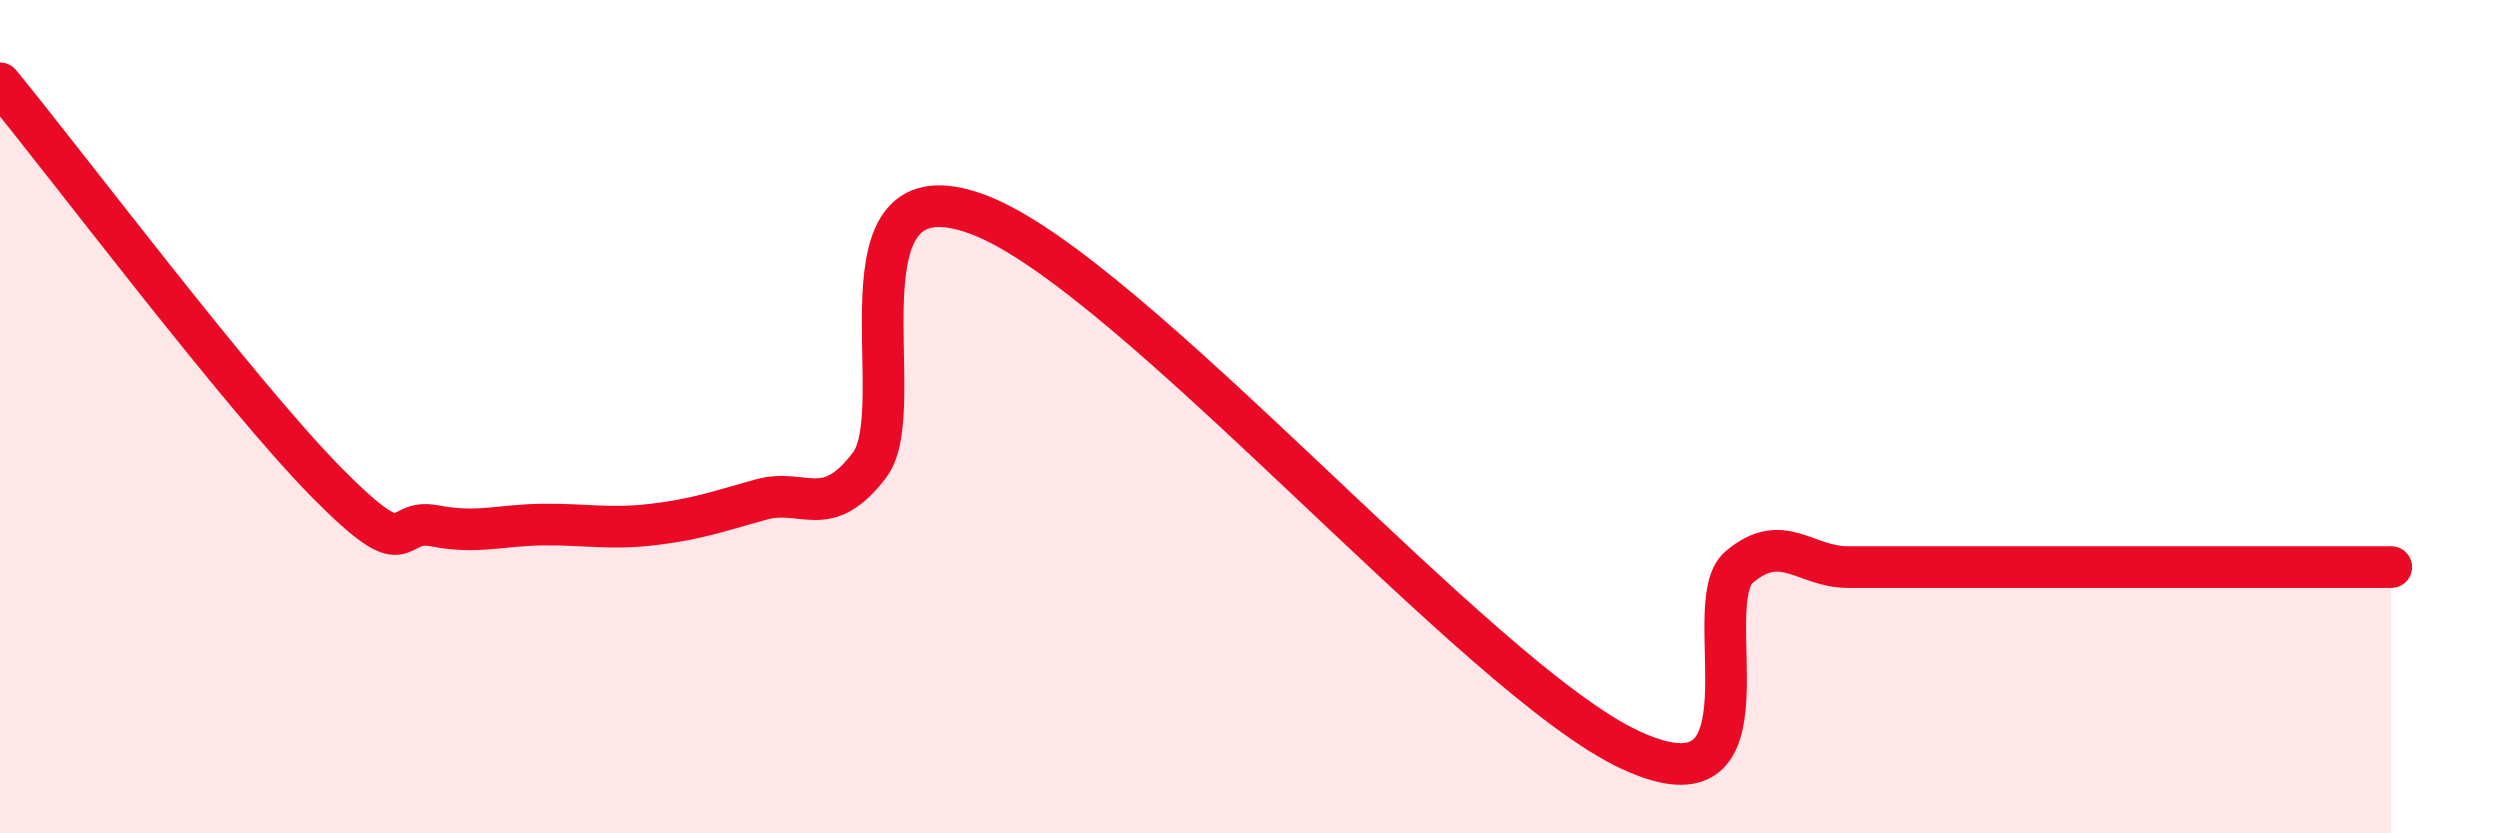
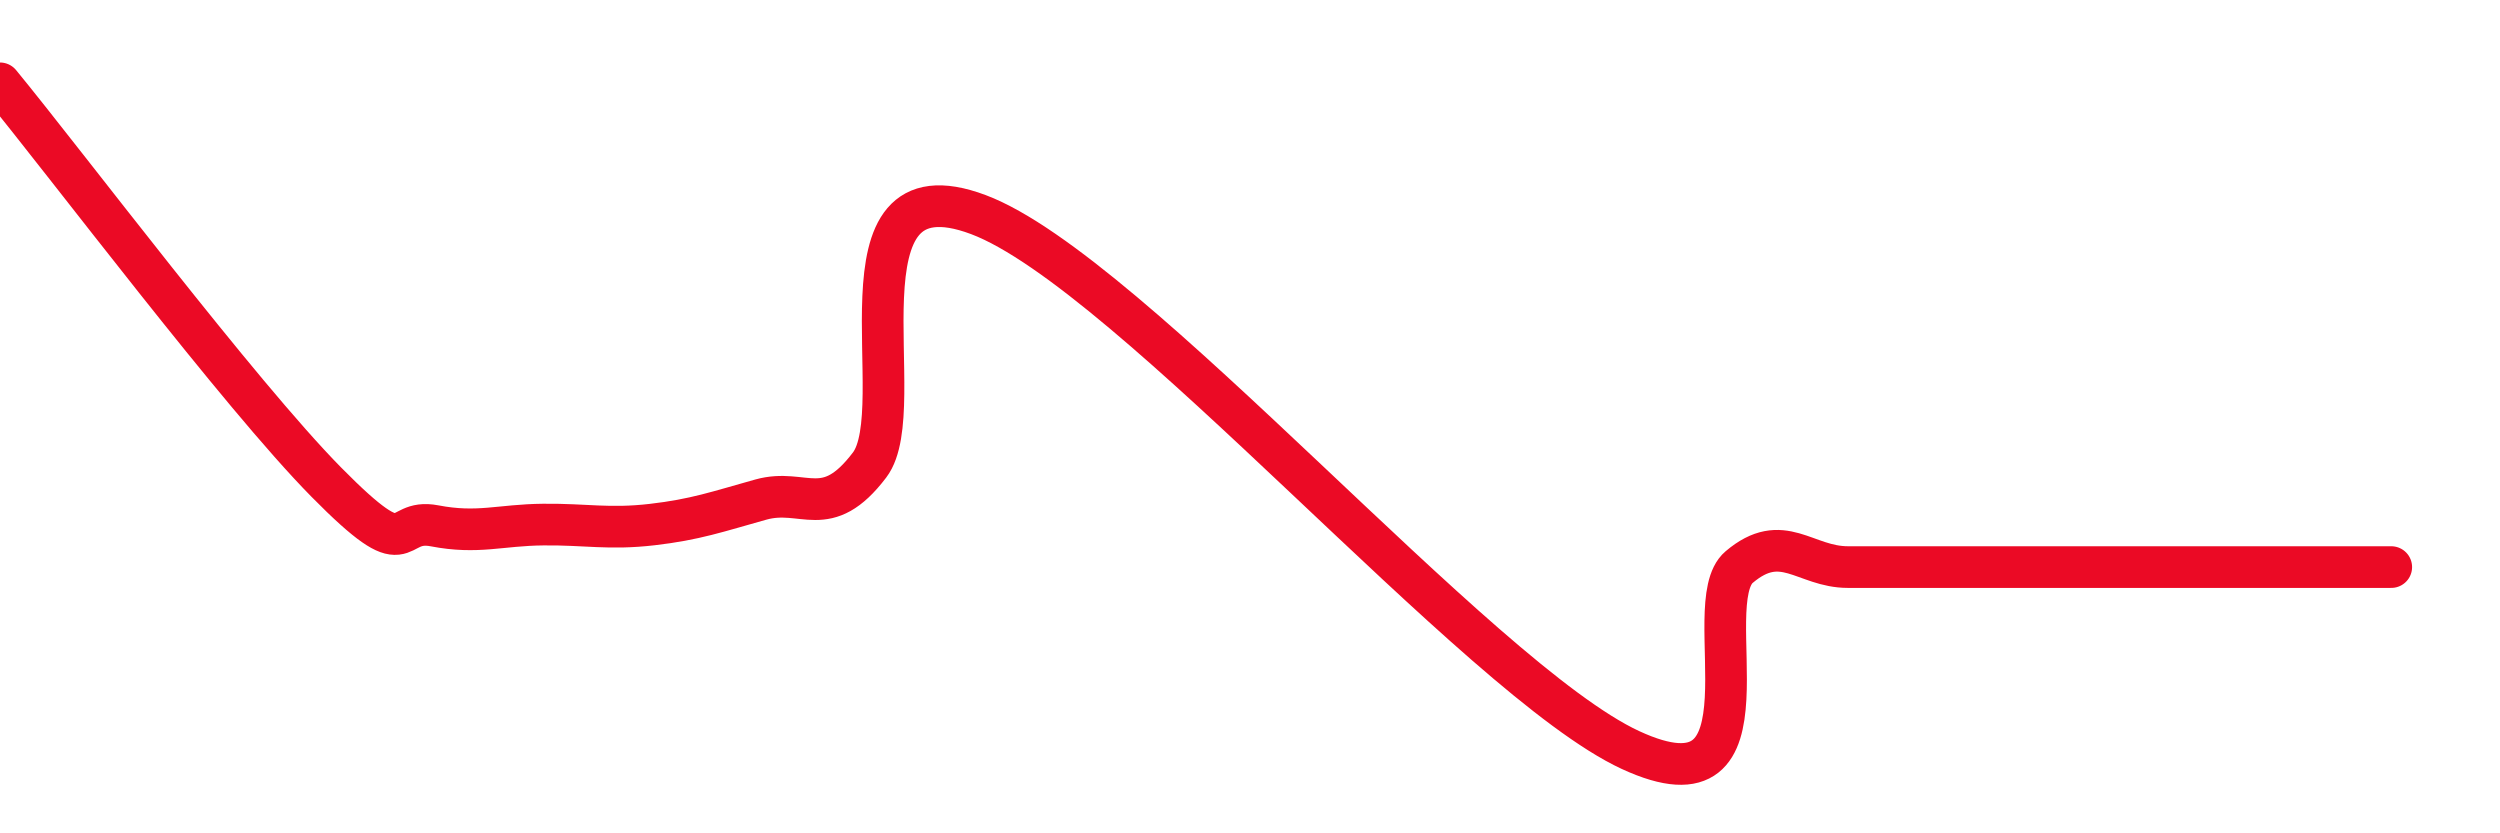
<svg xmlns="http://www.w3.org/2000/svg" width="60" height="20" viewBox="0 0 60 20">
-   <path d="M 0,2 C 1.57,3.91 5.74,9.45 7.83,11.57 C 9.92,13.69 9.39,12.42 10.43,12.62 C 11.47,12.82 12,12.6 13.04,12.59 C 14.08,12.58 14.61,12.71 15.65,12.59 C 16.69,12.47 17.22,12.28 18.26,11.99 C 19.3,11.7 19.83,12.53 20.87,11.16 C 21.91,9.79 19.83,3.78 23.48,5.15 C 27.13,6.52 35.48,16.31 39.13,18 C 42.78,19.69 40.7,14.49 41.74,13.61 C 42.78,12.73 43.31,13.61 44.35,13.61 C 45.39,13.61 45.92,13.61 46.96,13.61 C 48,13.61 48.53,13.61 49.57,13.61 C 50.61,13.61 51.13,13.61 52.17,13.61 C 53.21,13.61 53.74,13.61 54.78,13.61 C 55.82,13.61 56.87,13.61 57.39,13.61L57.39 20L0 20Z" fill="#EB0A25" opacity="0.1" stroke-linecap="round" stroke-linejoin="round" />
  <path d="M 0,2 C 1.57,3.91 5.74,9.45 7.83,11.57 C 9.92,13.69 9.39,12.42 10.43,12.62 C 11.47,12.82 12,12.6 13.04,12.59 C 14.08,12.58 14.61,12.71 15.65,12.59 C 16.69,12.47 17.22,12.28 18.26,11.99 C 19.3,11.7 19.83,12.53 20.87,11.16 C 21.91,9.79 19.83,3.78 23.48,5.15 C 27.13,6.52 35.48,16.31 39.13,18 C 42.78,19.69 40.7,14.49 41.74,13.61 C 42.78,12.73 43.31,13.61 44.35,13.61 C 45.39,13.61 45.92,13.61 46.96,13.61 C 48,13.61 48.53,13.61 49.57,13.61 C 50.61,13.61 51.13,13.61 52.17,13.61 C 53.21,13.61 53.74,13.61 54.78,13.61 C 55.82,13.61 56.87,13.61 57.39,13.61" stroke="#EB0A25" stroke-width="1" fill="none" stroke-linecap="round" stroke-linejoin="round" />
</svg>